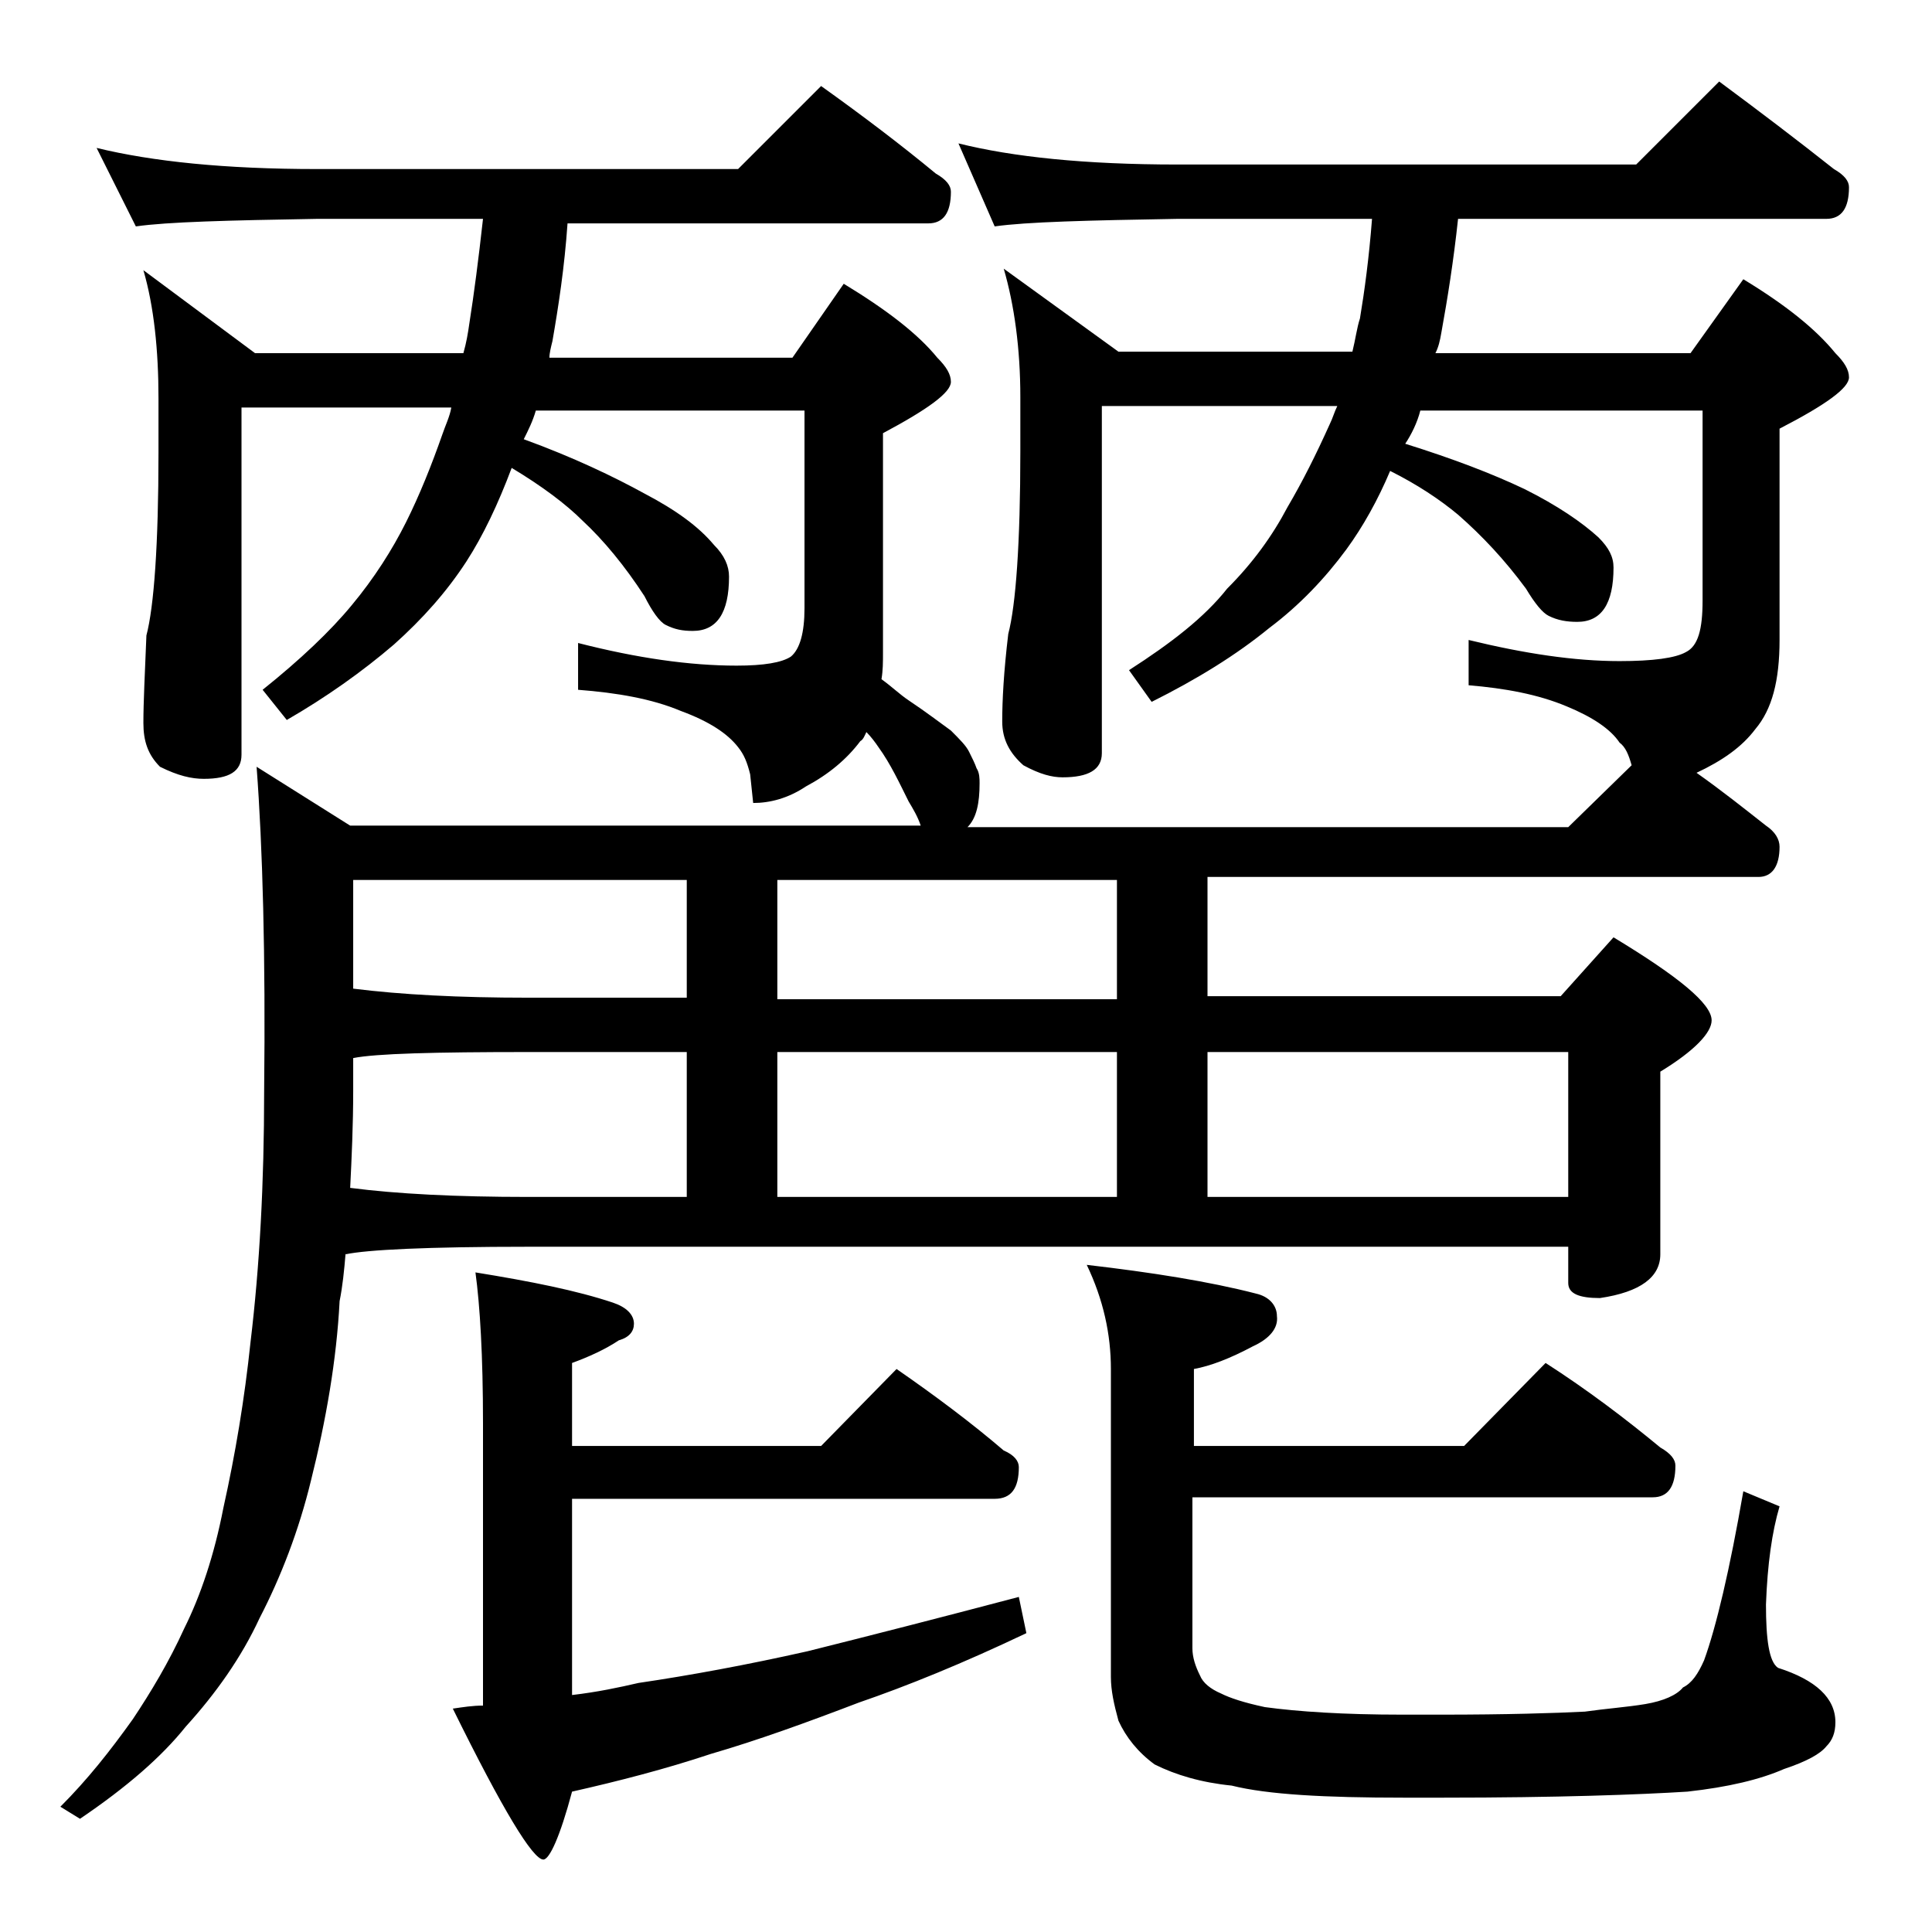
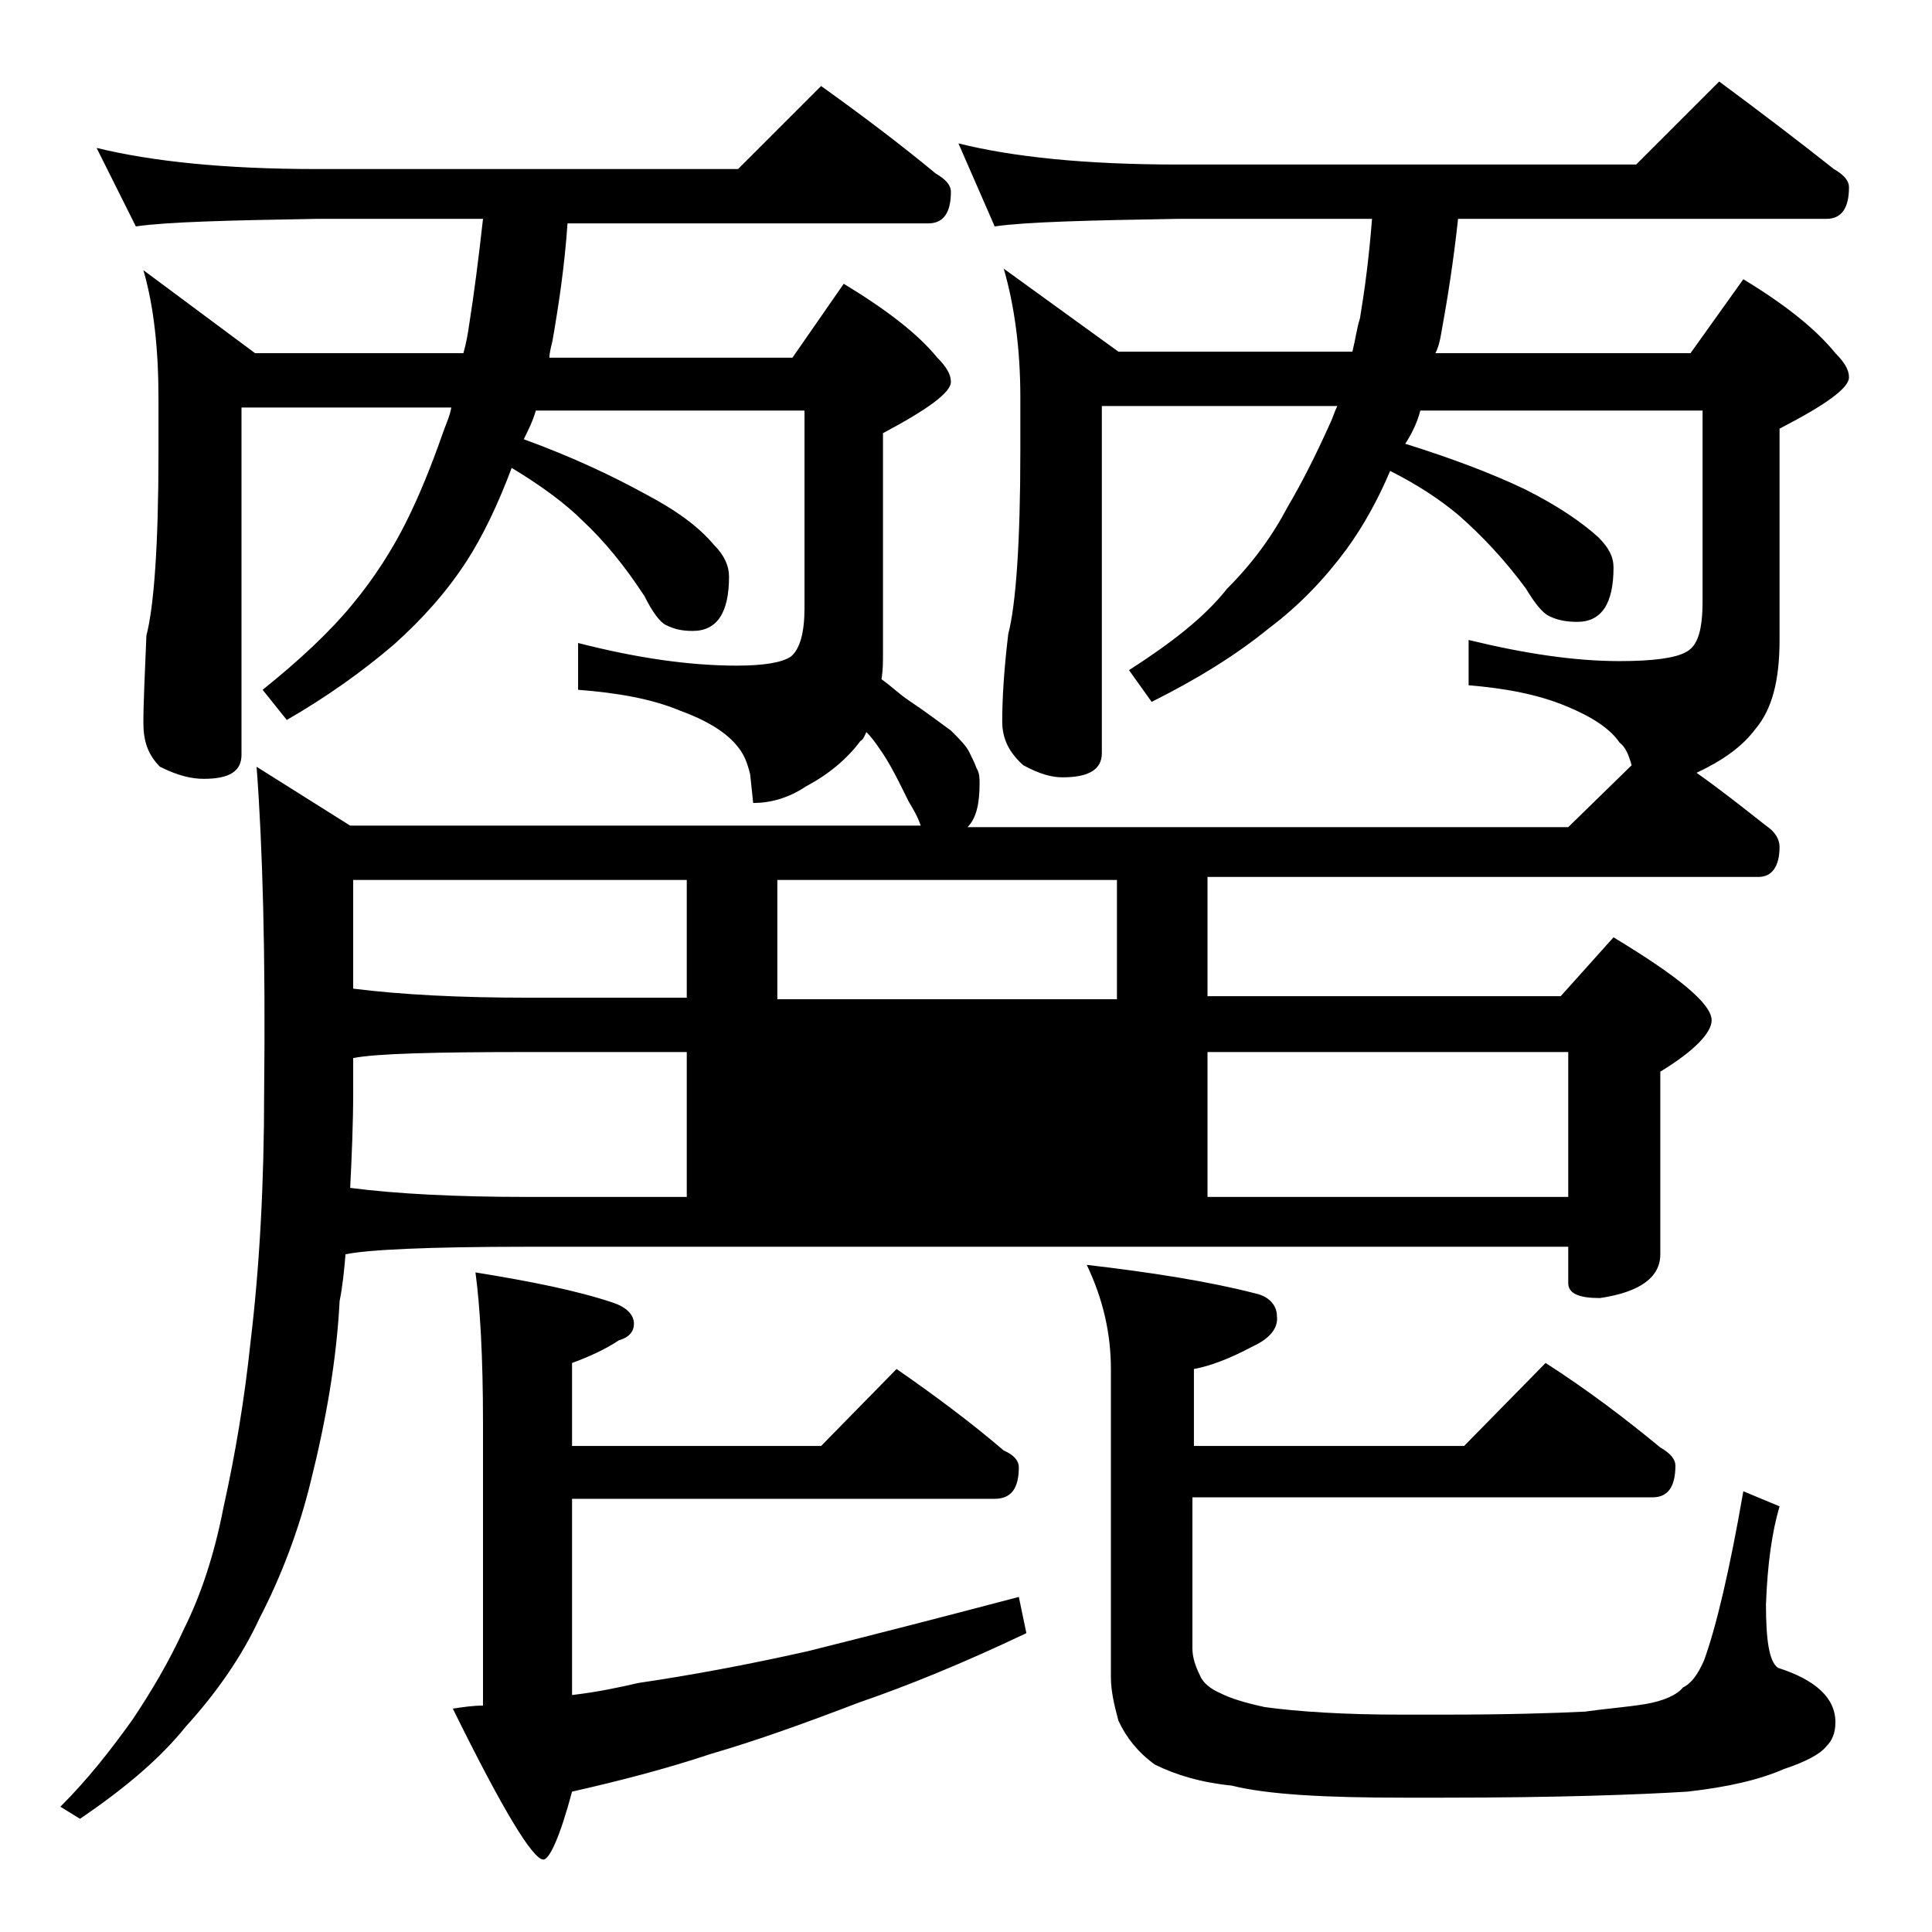
<svg xmlns="http://www.w3.org/2000/svg" version="1.1" id="Layer_1" x="0px" y="0px" viewBox="0 0 128 128" enable-background="new 0 0 128 128" xml:space="preserve">
-   <path d="M33.9,31c-0.9,2.4-1.9,4.5-3,6.2c-1.3,2-2.9,3.8-4.8,5.5c-2.1,1.8-4.5,3.5-7.1,5l-1.6-2c2.5-2,4.5-3.9,5.9-5.6  c1.5-1.8,2.7-3.7,3.6-5.5c0.9-1.8,1.7-3.8,2.4-5.8c0.2-0.6,0.5-1.2,0.6-1.8H16v23c0,1.1-0.8,1.6-2.5,1.6c-0.8,0-1.7-0.2-2.9-0.8  c-0.8-0.8-1.1-1.7-1.1-2.9c0-1.4,0.1-3.3,0.2-5.8c0.5-1.9,0.8-6,0.8-12.1v-3.6c0-3.2-0.3-6.1-1-8.5l7.4,5.5h13.8  c0.2-0.7,0.3-1.3,0.4-2c0.3-1.9,0.6-4.2,0.9-6.9H21c-5.9,0.1-9.9,0.2-12,0.5L6.4,9.8c3.7,0.9,8.5,1.4,14.6,1.4h27.9l5.5-5.5  c2.8,2,5.3,3.9,7.6,5.8c0.7,0.4,1,0.8,1,1.2c0,1.4-0.5,2.1-1.5,2.1H37.6c-0.2,2.9-0.6,5.5-1,7.8c-0.1,0.4-0.2,0.8-0.2,1.1h16.1  l3.4-4.9c2.8,1.7,4.9,3.3,6.2,4.9c0.6,0.6,0.9,1.1,0.9,1.6c0,0.7-1.5,1.8-4.5,3.4v14.5c0,0.7,0,1.2-0.1,1.8c0.7,0.5,1.2,1,1.8,1.4  c1.2,0.8,2.1,1.5,2.8,2c0.6,0.6,1,1,1.2,1.4c0.2,0.4,0.4,0.8,0.5,1.1c0.2,0.3,0.2,0.7,0.2,1c0,1.3-0.2,2.3-0.8,2.9h39.8l4.2-4.1  c-0.2-0.7-0.4-1.2-0.8-1.5c-0.6-0.9-1.8-1.7-3.5-2.4c-1.9-0.8-4.1-1.2-6.5-1.4v-3c3.7,0.9,7,1.4,10,1.4c2.2,0,3.7-0.2,4.4-0.6  c0.8-0.4,1.1-1.5,1.1-3.4V27.2H94.1c-0.2,0.8-0.6,1.6-1,2.2c3.2,1,5.8,2,7.9,3c2.2,1.1,3.8,2.2,4.9,3.2c0.7,0.7,1,1.3,1,2  c0,2.4-0.8,3.6-2.4,3.6c-0.7,0-1.3-0.1-1.9-0.4c-0.4-0.2-0.9-0.8-1.5-1.8c-1.4-1.9-2.9-3.5-4.5-4.9c-1.2-1-2.7-2-4.5-2.9  c-0.8,1.9-1.8,3.7-2.9,5.2c-1.4,1.9-3.1,3.7-5.1,5.2c-2.2,1.8-4.8,3.4-7.8,4.9l-1.5-2.1c2.8-1.8,5-3.5,6.5-5.4c1.7-1.7,3-3.5,4-5.4  c1-1.7,1.9-3.5,2.8-5.5c0.2-0.4,0.3-0.8,0.5-1.2H73v23c0,1.1-0.9,1.6-2.6,1.6c-0.7,0-1.5-0.2-2.6-0.8c-0.9-0.8-1.4-1.7-1.4-2.9  c0-1.4,0.1-3.3,0.4-5.8c0.5-1.9,0.8-6,0.8-12.1v-3.6c0-3.2-0.4-6.1-1.1-8.5l7.6,5.5h15.5c0.2-0.8,0.3-1.6,0.5-2.2  c0.3-1.8,0.6-4,0.8-6.6H78c-5.9,0.1-10,0.2-12.1,0.5l-2.4-5.5c3.6,0.9,8.4,1.4,14.5,1.4h30.4l5.5-5.5c2.7,2,5.2,3.9,7.6,5.8  c0.7,0.4,1,0.8,1,1.2c0,1.4-0.5,2.1-1.5,2.1H96.6c-0.3,2.8-0.7,5.3-1.1,7.5c-0.1,0.6-0.2,1-0.4,1.4H112l3.5-4.9  c2.8,1.7,4.8,3.3,6.1,4.9c0.6,0.6,0.9,1.1,0.9,1.6c0,0.7-1.5,1.8-4.6,3.4v14c0,2.7-0.5,4.6-1.6,5.9c-0.9,1.2-2.2,2.1-3.9,2.9  c1.7,1.2,3.2,2.4,4.6,3.5c0.6,0.4,0.9,0.9,0.9,1.4c0,1.3-0.5,2-1.4,2H80v7.9h23.4l3.5-3.9c4.3,2.6,6.5,4.4,6.5,5.5  c0,0.8-1.1,2-3.4,3.4v12.1c0,1.5-1.3,2.5-4,2.9c-1.4,0-2.1-0.3-2.1-1v-2.4H35c-6.7,0-10.7,0.2-12.1,0.5v-0.1  c-0.1,1.2-0.2,2.2-0.4,3.2c-0.2,3.9-0.9,7.9-1.9,11.9c-0.8,3.3-2,6.4-3.4,9.1c-1.2,2.6-2.9,5-4.9,7.2c-1.6,2-3.9,4-7,6.1L4,119.7  c1.8-1.8,3.3-3.7,4.8-5.8c1.2-1.8,2.4-3.8,3.4-6c1.1-2.2,2-4.9,2.6-8c0.8-3.6,1.4-7.2,1.8-11c0.6-5,0.9-10.5,0.9-16.6  c0.1-9-0.1-16.2-0.5-21.5l6.2,3.9h37.8c-0.2-0.6-0.5-1.1-0.8-1.6c-0.6-1.2-1.2-2.5-2-3.6c-0.2-0.3-0.5-0.7-0.8-1  c-0.1,0.2-0.2,0.5-0.4,0.6c-0.9,1.2-2.1,2.2-3.6,3c-1.2,0.8-2.4,1.1-3.5,1.1l-0.2-1.9c-0.2-0.8-0.4-1.3-0.8-1.8  c-0.7-0.9-1.9-1.7-3.8-2.4c-1.9-0.8-4.2-1.2-6.8-1.4v-3.1c3.9,1,7.4,1.5,10.5,1.5c1.8,0,3-0.2,3.6-0.6c0.6-0.5,0.9-1.6,0.9-3.2V27.2  H35.5c-0.2,0.7-0.5,1.3-0.8,1.9c3.3,1.2,6,2.5,8,3.6c2.1,1.1,3.6,2.2,4.6,3.4c0.7,0.7,1,1.4,1,2.1c0,2.4-0.8,3.6-2.4,3.6  c-0.7,0-1.2-0.1-1.8-0.4c-0.4-0.2-0.9-0.9-1.4-1.9c-1.3-2-2.7-3.7-4.1-5C37.5,33.4,35.9,32.2,33.9,31z M23.2,78.7  c3.1,0.4,7,0.6,11.8,0.6h10.5v-9.6H35c-6.2,0-10.1,0.1-11.6,0.4v2.2C23.4,74.5,23.3,76.7,23.2,78.7z M45.5,66.2v-7.9H23.4v7.2  c3.2,0.4,7,0.6,11.6,0.6H45.5z M31.5,84.3c3.7,0.6,6.7,1.2,9.1,2c0.9,0.3,1.4,0.8,1.4,1.4c0,0.5-0.3,0.9-1,1.1  c-0.9,0.6-2,1.1-3.1,1.5v5.5h16.5l5-5.1c2.6,1.8,5,3.6,7.1,5.4c0.7,0.3,1,0.7,1,1.1c0,1.4-0.5,2.1-1.6,2.1h-28v13  c1.7-0.2,3.1-0.5,4.4-0.8c3.4-0.5,7.2-1.2,11.2-2.1c4-1,8.7-2.2,14-3.6l0.5,2.4c-4.2,2-7.9,3.5-11.1,4.6c-3.4,1.3-6.7,2.5-9.8,3.4  c-3,1-6.1,1.8-9.2,2.5c-0.8,3-1.5,4.5-1.9,4.5c-0.7,0-2.7-3.3-6-10c0.7-0.1,1.3-0.2,2-0.2V94.3C32,89.8,31.8,86.5,31.5,84.3z   M74,66.2v-7.9H51.5v7.9H74z M51.5,79.3H74v-9.6H51.5V79.3z M102.4,90.3c2.8,1.8,5.3,3.7,7.6,5.6c0.7,0.4,1,0.8,1,1.2  c0,1.4-0.5,2.1-1.5,2.1H79v10c0,0.6,0.2,1.2,0.5,1.8c0.2,0.5,0.7,0.9,1.4,1.2c0.6,0.3,1.5,0.6,2.9,0.9c2.2,0.3,5.2,0.5,9.1,0.5h2.6  c4.3,0,7.5-0.1,9.5-0.2c1.4-0.2,2.8-0.3,4-0.5c1.2-0.2,2.1-0.6,2.5-1.1c0.6-0.3,1-0.9,1.4-1.8c0.8-2.2,1.7-6,2.6-11.2l2.4,1  c-0.5,1.7-0.8,3.8-0.9,6.5c0,2.3,0.2,3.8,0.8,4.2c2.5,0.8,3.8,2,3.8,3.6c0,0.7-0.2,1.2-0.6,1.6c-0.4,0.5-1.3,1-2.8,1.5  c-1.6,0.7-3.7,1.2-6.4,1.5c-3.2,0.2-8.6,0.4-16.2,0.4h-2.6c-5.2,0-9-0.2-11.4-0.8c-2-0.2-3.7-0.7-5.1-1.4c-1.1-0.8-1.9-1.8-2.4-2.9  c-0.3-1.1-0.5-2-0.5-2.9V90.7c0-2.3-0.5-4.6-1.6-6.9c4.3,0.5,8.1,1.1,11.2,1.9c0.9,0.2,1.4,0.8,1.4,1.5c0.1,0.8-0.5,1.5-1.6,2  c-1.5,0.8-2.8,1.3-3.9,1.5v5.1h17.9L102.4,90.3z M80,79.3h23.9v-9.6H80V79.3z" />
+   <path d="M33.9,31c-0.9,2.4-1.9,4.5-3,6.2c-1.3,2-2.9,3.8-4.8,5.5c-2.1,1.8-4.5,3.5-7.1,5l-1.6-2c2.5-2,4.5-3.9,5.9-5.6  c1.5-1.8,2.7-3.7,3.6-5.5c0.9-1.8,1.7-3.8,2.4-5.8c0.2-0.6,0.5-1.2,0.6-1.8H16v23c0,1.1-0.8,1.6-2.5,1.6c-0.8,0-1.7-0.2-2.9-0.8  c-0.8-0.8-1.1-1.7-1.1-2.9c0-1.4,0.1-3.3,0.2-5.8c0.5-1.9,0.8-6,0.8-12.1v-3.6c0-3.2-0.3-6.1-1-8.5l7.4,5.5h13.8  c0.2-0.7,0.3-1.3,0.4-2c0.3-1.9,0.6-4.2,0.9-6.9H21c-5.9,0.1-9.9,0.2-12,0.5L6.4,9.8c3.7,0.9,8.5,1.4,14.6,1.4h27.9l5.5-5.5  c2.8,2,5.3,3.9,7.6,5.8c0.7,0.4,1,0.8,1,1.2c0,1.4-0.5,2.1-1.5,2.1H37.6c-0.2,2.9-0.6,5.5-1,7.8c-0.1,0.4-0.2,0.8-0.2,1.1h16.1  l3.4-4.9c2.8,1.7,4.9,3.3,6.2,4.9c0.6,0.6,0.9,1.1,0.9,1.6c0,0.7-1.5,1.8-4.5,3.4v14.5c0,0.7,0,1.2-0.1,1.8c0.7,0.5,1.2,1,1.8,1.4  c1.2,0.8,2.1,1.5,2.8,2c0.6,0.6,1,1,1.2,1.4c0.2,0.4,0.4,0.8,0.5,1.1c0.2,0.3,0.2,0.7,0.2,1c0,1.3-0.2,2.3-0.8,2.9h39.8l4.2-4.1  c-0.2-0.7-0.4-1.2-0.8-1.5c-0.6-0.9-1.8-1.7-3.5-2.4c-1.9-0.8-4.1-1.2-6.5-1.4v-3c3.7,0.9,7,1.4,10,1.4c2.2,0,3.7-0.2,4.4-0.6  c0.8-0.4,1.1-1.5,1.1-3.4V27.2H94.1c-0.2,0.8-0.6,1.6-1,2.2c3.2,1,5.8,2,7.9,3c2.2,1.1,3.8,2.2,4.9,3.2c0.7,0.7,1,1.3,1,2  c0,2.4-0.8,3.6-2.4,3.6c-0.7,0-1.3-0.1-1.9-0.4c-0.4-0.2-0.9-0.8-1.5-1.8c-1.4-1.9-2.9-3.5-4.5-4.9c-1.2-1-2.7-2-4.5-2.9  c-0.8,1.9-1.8,3.7-2.9,5.2c-1.4,1.9-3.1,3.7-5.1,5.2c-2.2,1.8-4.8,3.4-7.8,4.9l-1.5-2.1c2.8-1.8,5-3.5,6.5-5.4c1.7-1.7,3-3.5,4-5.4  c1-1.7,1.9-3.5,2.8-5.5c0.2-0.4,0.3-0.8,0.5-1.2H73v23c0,1.1-0.9,1.6-2.6,1.6c-0.7,0-1.5-0.2-2.6-0.8c-0.9-0.8-1.4-1.7-1.4-2.9  c0-1.4,0.1-3.3,0.4-5.8c0.5-1.9,0.8-6,0.8-12.1v-3.6c0-3.2-0.4-6.1-1.1-8.5l7.6,5.5h15.5c0.2-0.8,0.3-1.6,0.5-2.2  c0.3-1.8,0.6-4,0.8-6.6H78c-5.9,0.1-10,0.2-12.1,0.5l-2.4-5.5c3.6,0.9,8.4,1.4,14.5,1.4h30.4l5.5-5.5c2.7,2,5.2,3.9,7.6,5.8  c0.7,0.4,1,0.8,1,1.2c0,1.4-0.5,2.1-1.5,2.1H96.6c-0.3,2.8-0.7,5.3-1.1,7.5c-0.1,0.6-0.2,1-0.4,1.4H112l3.5-4.9  c2.8,1.7,4.8,3.3,6.1,4.9c0.6,0.6,0.9,1.1,0.9,1.6c0,0.7-1.5,1.8-4.6,3.4v14c0,2.7-0.5,4.6-1.6,5.9c-0.9,1.2-2.2,2.1-3.9,2.9  c1.7,1.2,3.2,2.4,4.6,3.5c0.6,0.4,0.9,0.9,0.9,1.4c0,1.3-0.5,2-1.4,2H80v7.9h23.4l3.5-3.9c4.3,2.6,6.5,4.4,6.5,5.5  c0,0.8-1.1,2-3.4,3.4v12.1c0,1.5-1.3,2.5-4,2.9c-1.4,0-2.1-0.3-2.1-1v-2.4H35c-6.7,0-10.7,0.2-12.1,0.5v-0.1  c-0.1,1.2-0.2,2.2-0.4,3.2c-0.2,3.9-0.9,7.9-1.9,11.9c-0.8,3.3-2,6.4-3.4,9.1c-1.2,2.6-2.9,5-4.9,7.2c-1.6,2-3.9,4-7,6.1L4,119.7  c1.8-1.8,3.3-3.7,4.8-5.8c1.2-1.8,2.4-3.8,3.4-6c1.1-2.2,2-4.9,2.6-8c0.8-3.6,1.4-7.2,1.8-11c0.6-5,0.9-10.5,0.9-16.6  c0.1-9-0.1-16.2-0.5-21.5l6.2,3.9h37.8c-0.2-0.6-0.5-1.1-0.8-1.6c-0.6-1.2-1.2-2.5-2-3.6c-0.2-0.3-0.5-0.7-0.8-1  c-0.1,0.2-0.2,0.5-0.4,0.6c-0.9,1.2-2.1,2.2-3.6,3c-1.2,0.8-2.4,1.1-3.5,1.1l-0.2-1.9c-0.2-0.8-0.4-1.3-0.8-1.8  c-0.7-0.9-1.9-1.7-3.8-2.4c-1.9-0.8-4.2-1.2-6.8-1.4v-3.1c3.9,1,7.4,1.5,10.5,1.5c1.8,0,3-0.2,3.6-0.6c0.6-0.5,0.9-1.6,0.9-3.2V27.2  H35.5c-0.2,0.7-0.5,1.3-0.8,1.9c3.3,1.2,6,2.5,8,3.6c2.1,1.1,3.6,2.2,4.6,3.4c0.7,0.7,1,1.4,1,2.1c0,2.4-0.8,3.6-2.4,3.6  c-0.7,0-1.2-0.1-1.8-0.4c-0.4-0.2-0.9-0.9-1.4-1.9c-1.3-2-2.7-3.7-4.1-5C37.5,33.4,35.9,32.2,33.9,31z M23.2,78.7  c3.1,0.4,7,0.6,11.8,0.6h10.5v-9.6H35c-6.2,0-10.1,0.1-11.6,0.4v2.2C23.4,74.5,23.3,76.7,23.2,78.7z M45.5,66.2v-7.9H23.4v7.2  c3.2,0.4,7,0.6,11.6,0.6H45.5z M31.5,84.3c3.7,0.6,6.7,1.2,9.1,2c0.9,0.3,1.4,0.8,1.4,1.4c0,0.5-0.3,0.9-1,1.1  c-0.9,0.6-2,1.1-3.1,1.5v5.5h16.5l5-5.1c2.6,1.8,5,3.6,7.1,5.4c0.7,0.3,1,0.7,1,1.1c0,1.4-0.5,2.1-1.6,2.1h-28v13  c1.7-0.2,3.1-0.5,4.4-0.8c3.4-0.5,7.2-1.2,11.2-2.1c4-1,8.7-2.2,14-3.6l0.5,2.4c-4.2,2-7.9,3.5-11.1,4.6c-3.4,1.3-6.7,2.5-9.8,3.4  c-3,1-6.1,1.8-9.2,2.5c-0.8,3-1.5,4.5-1.9,4.5c-0.7,0-2.7-3.3-6-10c0.7-0.1,1.3-0.2,2-0.2V94.3C32,89.8,31.8,86.5,31.5,84.3z   M74,66.2v-7.9H51.5v7.9H74z M51.5,79.3H74v-9.6V79.3z M102.4,90.3c2.8,1.8,5.3,3.7,7.6,5.6c0.7,0.4,1,0.8,1,1.2  c0,1.4-0.5,2.1-1.5,2.1H79v10c0,0.6,0.2,1.2,0.5,1.8c0.2,0.5,0.7,0.9,1.4,1.2c0.6,0.3,1.5,0.6,2.9,0.9c2.2,0.3,5.2,0.5,9.1,0.5h2.6  c4.3,0,7.5-0.1,9.5-0.2c1.4-0.2,2.8-0.3,4-0.5c1.2-0.2,2.1-0.6,2.5-1.1c0.6-0.3,1-0.9,1.4-1.8c0.8-2.2,1.7-6,2.6-11.2l2.4,1  c-0.5,1.7-0.8,3.8-0.9,6.5c0,2.3,0.2,3.8,0.8,4.2c2.5,0.8,3.8,2,3.8,3.6c0,0.7-0.2,1.2-0.6,1.6c-0.4,0.5-1.3,1-2.8,1.5  c-1.6,0.7-3.7,1.2-6.4,1.5c-3.2,0.2-8.6,0.4-16.2,0.4h-2.6c-5.2,0-9-0.2-11.4-0.8c-2-0.2-3.7-0.7-5.1-1.4c-1.1-0.8-1.9-1.8-2.4-2.9  c-0.3-1.1-0.5-2-0.5-2.9V90.7c0-2.3-0.5-4.6-1.6-6.9c4.3,0.5,8.1,1.1,11.2,1.9c0.9,0.2,1.4,0.8,1.4,1.5c0.1,0.8-0.5,1.5-1.6,2  c-1.5,0.8-2.8,1.3-3.9,1.5v5.1h17.9L102.4,90.3z M80,79.3h23.9v-9.6H80V79.3z" />
</svg>